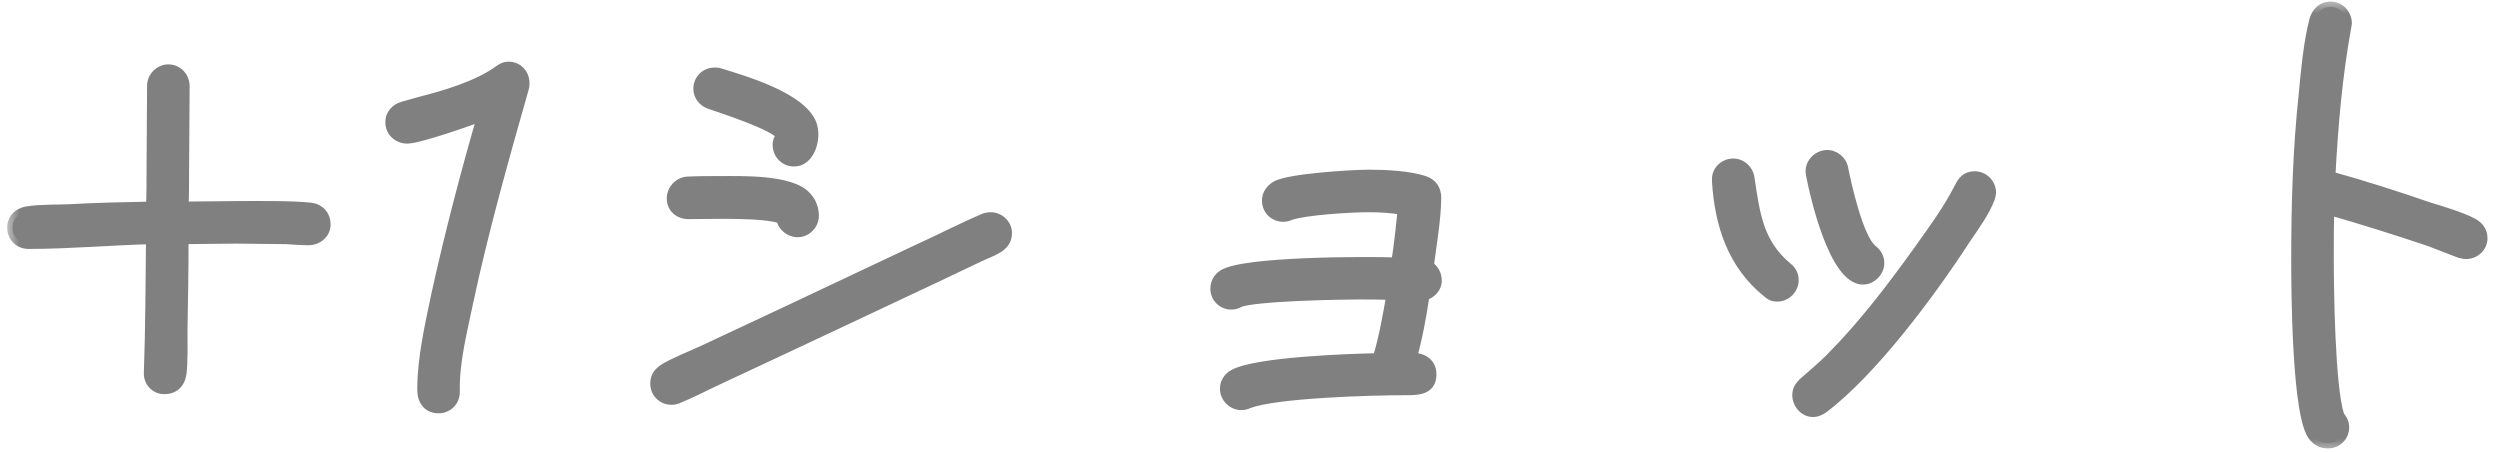
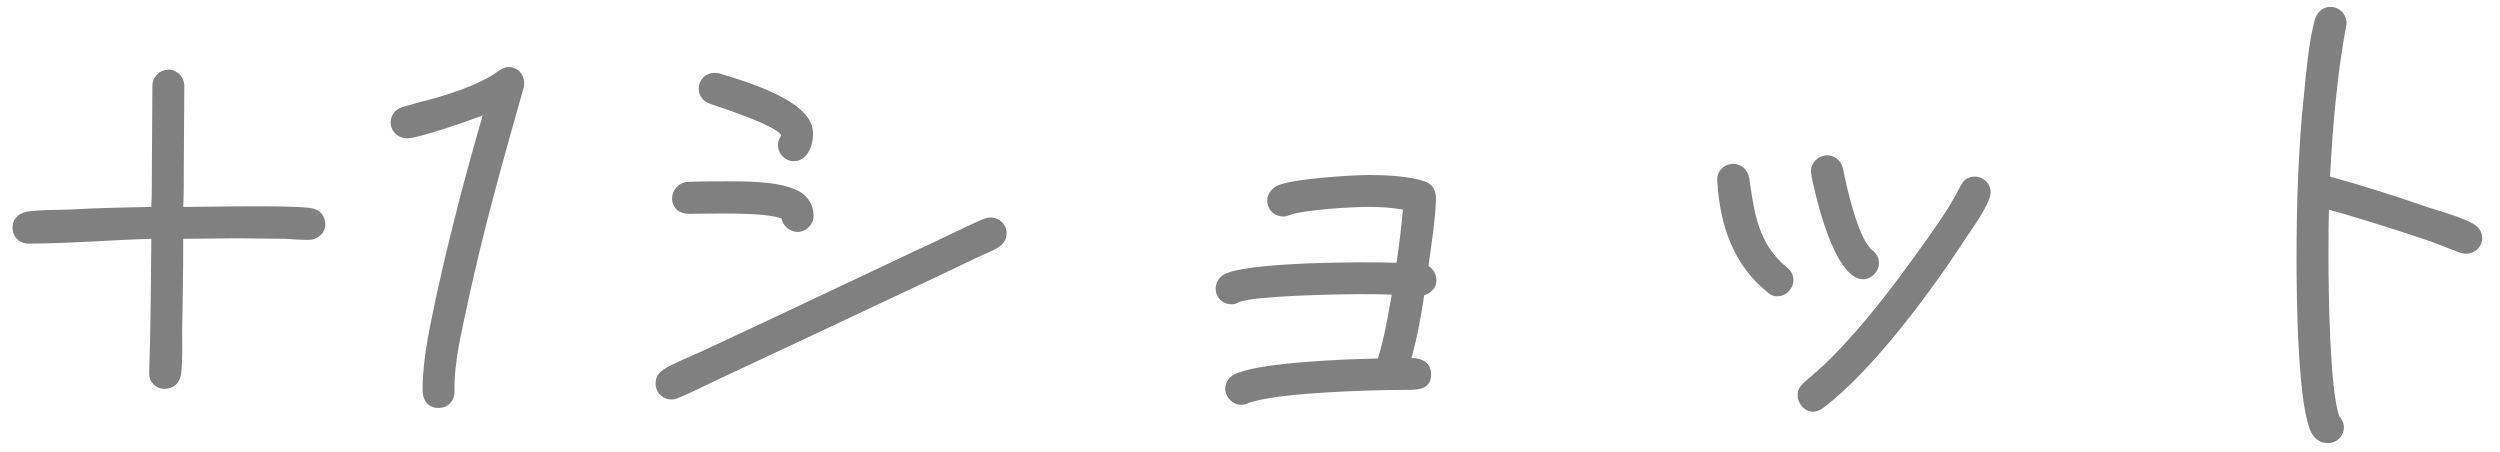
<svg xmlns="http://www.w3.org/2000/svg" width="94" height="17" viewBox="0 0 94 17" fill="none">
  <mask id="path-1-outside-1_210_106" maskUnits="userSpaceOnUse" x="0.25" y="0" width="94" height="17" fill="black">
    <rect fill="white" x="0.25" width="94" height="17" />
    <path d="M12.23 8.44C12.23 8.78 11.93 9.02 11.61 9.02C11.33 9.02 11.03 9 10.75 8.98C10.13 8.98 9.53 8.96 8.91 8.96C8.23 8.96 7.57 8.98 6.89 8.98C6.89 10.12 6.87 11.26 6.85 12.4C6.85 12.86 6.87 13.62 6.81 14.06C6.75 14.42 6.53 14.62 6.17 14.62C5.85 14.62 5.59 14.34 5.61 14.02V13.98C5.67 12.32 5.67 10.64 5.69 8.98C4.15 9.02 2.61 9.16 1.07 9.16C0.73 9.16 0.47 8.9 0.47 8.56C0.47 8.24 0.69 8.02 1.01 7.96C1.51 7.88 2.09 7.9 2.59 7.88C3.63 7.82 4.65 7.8 5.69 7.78C5.71 7.32 5.71 6.84 5.71 6.38C5.71 5.32 5.73 4.28 5.73 3.22C5.73 2.9 6.01 2.62 6.33 2.62C6.67 2.62 6.93 2.9 6.93 3.24C6.93 4.3 6.91 5.34 6.91 6.4C6.91 6.86 6.91 7.32 6.89 7.78C7.57 7.78 8.25 7.76 8.93 7.76C9.69 7.76 10.95 7.74 11.67 7.82C12.01 7.86 12.23 8.1 12.23 8.44ZM19.709 3.12C19.709 3.18 19.709 3.24 19.689 3.3C18.929 5.98 18.169 8.66 17.589 11.38C17.369 12.44 17.069 13.6 17.089 14.68V14.74C17.089 15.08 16.829 15.34 16.489 15.34C16.069 15.34 15.889 15.02 15.889 14.66C15.889 13.44 16.189 12.18 16.429 11.02C16.929 8.76 17.509 6.54 18.149 4.34C17.689 4.52 15.749 5.2 15.309 5.2C14.969 5.2 14.689 4.94 14.689 4.6C14.689 4.32 14.869 4.1 15.149 4.02L15.789 3.84C16.729 3.6 17.949 3.24 18.729 2.68C18.869 2.58 18.969 2.52 19.129 2.52C19.469 2.52 19.709 2.8 19.709 3.12ZM30.57 5.06C30.57 5.48 30.35 6.06 29.85 6.06C29.51 6.06 29.25 5.78 29.25 5.44C29.25 5.3 29.31 5.22 29.37 5.08C29.15 4.7 27.09 4.04 26.69 3.9C26.45 3.82 26.27 3.6 26.27 3.34C26.27 3 26.53 2.74 26.87 2.74C26.93 2.74 26.99 2.74 27.05 2.76C27.95 3.04 30.13 3.66 30.51 4.68C30.55 4.8 30.57 4.92 30.57 5.06ZM30.59 8.12C30.59 8.44 30.31 8.72 29.99 8.72C29.71 8.72 29.43 8.5 29.39 8.22C28.77 7.96 26.65 8.04 25.89 8.04C25.55 8.04 25.27 7.82 25.27 7.46C25.27 7.14 25.53 6.86 25.85 6.84C26.25 6.82 26.67 6.82 27.07 6.82C27.85 6.82 29.71 6.76 30.29 7.38C30.49 7.58 30.59 7.84 30.59 8.12ZM37.85 8.76C37.85 9.02 37.73 9.18 37.51 9.32C37.31 9.44 37.05 9.54 36.83 9.64L35.15 10.44L30.09 12.82L26.97 14.28C26.49 14.5 26.01 14.76 25.51 14.96C25.43 15 25.35 15.02 25.25 15.02C24.91 15.02 24.65 14.76 24.65 14.42C24.65 14.16 24.77 14.02 24.97 13.88C25.23 13.7 26.11 13.34 26.41 13.2L29.57 11.72L34.57 9.36C35.37 9 36.17 8.58 36.97 8.24C37.05 8.2 37.15 8.18 37.25 8.18C37.57 8.18 37.85 8.44 37.85 8.76ZM54.01 10.56C54.01 10.82 53.79 11.04 53.55 11.1C53.43 11.9 53.29 12.68 53.07 13.46C53.47 13.46 53.81 13.64 53.81 14.08C53.81 14.68 53.25 14.66 52.81 14.66C51.57 14.66 47.97 14.76 46.93 15.16C46.85 15.2 46.77 15.22 46.67 15.22C46.35 15.22 46.07 14.94 46.07 14.62C46.07 14.38 46.21 14.18 46.41 14.08C47.29 13.62 50.71 13.5 51.81 13.48C52.05 12.7 52.19 11.88 52.33 11.08C51.91 11.06 51.47 11.06 51.05 11.06C50.39 11.06 47.11 11.12 46.59 11.36C46.47 11.42 46.43 11.44 46.29 11.44C45.97 11.44 45.71 11.18 45.71 10.86C45.71 10.64 45.81 10.46 45.99 10.34C46.77 9.84 51.35 9.84 52.51 9.88C52.61 9.22 52.69 8.54 52.75 7.88C52.31 7.8 51.87 7.78 51.43 7.78C50.81 7.78 49.09 7.88 48.51 8.08C48.41 8.12 48.35 8.14 48.25 8.14C47.91 8.14 47.65 7.88 47.65 7.54C47.65 7.3 47.79 7.12 47.99 7C48.49 6.72 50.87 6.58 51.47 6.58C52.09 6.58 52.99 6.62 53.57 6.82C53.85 6.92 53.99 7.14 53.99 7.44C53.99 8.18 53.81 9.24 53.71 10C53.91 10.14 54.01 10.32 54.01 10.56ZM70.65 9.9C70.65 10.2 70.37 10.5 70.05 10.5C68.97 10.5 68.25 7.34 68.11 6.6C68.11 6.56 68.09 6.5 68.09 6.44C68.09 6.12 68.37 5.84 68.71 5.84C68.97 5.84 69.23 6.04 69.29 6.32C69.41 6.92 69.85 8.96 70.39 9.4C70.55 9.52 70.65 9.68 70.65 9.9ZM74.85 7.24C74.85 7.3 74.83 7.38 74.81 7.44C74.63 7.94 74.21 8.52 73.91 8.96C72.63 10.94 70.41 13.94 68.55 15.34C68.43 15.42 68.31 15.48 68.17 15.48C67.85 15.48 67.59 15.18 67.59 14.86C67.59 14.66 67.67 14.54 67.81 14.4C68.15 14.1 68.49 13.82 68.81 13.5C70.05 12.26 71.13 10.84 72.15 9.42C72.69 8.66 73.27 7.88 73.69 7.04C73.81 6.8 73.95 6.64 74.25 6.64C74.57 6.64 74.85 6.9 74.85 7.24ZM67.43 10.54C67.43 10.86 67.15 11.14 66.83 11.14C66.67 11.14 66.59 11.1 66.47 11C65.15 9.94 64.67 8.44 64.57 6.82V6.76C64.55 6.44 64.83 6.16 65.17 6.16C65.47 6.16 65.73 6.4 65.77 6.7C65.97 8.02 66.09 9.14 67.19 10.06C67.35 10.18 67.43 10.34 67.43 10.54ZM93.33 8.96C93.33 9.28 93.05 9.54 92.73 9.54C92.67 9.54 92.55 9.52 92.49 9.5L91.35 9.06C90.09 8.64 88.83 8.24 87.57 7.88C87.55 8.46 87.55 9.04 87.55 9.62C87.55 10.8 87.59 14.58 87.95 15.64C88.05 15.76 88.13 15.9 88.13 16.06C88.13 16.4 87.87 16.66 87.53 16.66C87.31 16.66 87.15 16.58 87.01 16.42C86.37 15.74 86.35 10.9 86.35 9.74C86.35 7.68 86.41 5.62 86.63 3.56C86.71 2.7 86.81 1.6 87.03 0.76C87.11 0.48 87.31 0.26 87.63 0.26C87.97 0.26 88.23 0.54 88.23 0.88C88.23 0.92 88.21 0.96 88.21 1C87.87 2.86 87.71 4.74 87.61 6.64C88.85 6.98 90.09 7.38 91.31 7.8C91.77 7.94 92.57 8.18 92.97 8.4C93.19 8.52 93.33 8.7 93.33 8.96Z" />
  </mask>
  <path d="M12.23 8.44C12.23 8.78 11.93 9.02 11.61 9.02C11.33 9.02 11.03 9 10.75 8.98C10.13 8.98 9.53 8.96 8.91 8.96C8.23 8.96 7.57 8.98 6.89 8.98C6.89 10.12 6.87 11.26 6.85 12.4C6.85 12.86 6.87 13.62 6.81 14.06C6.75 14.42 6.53 14.62 6.17 14.62C5.85 14.62 5.59 14.34 5.61 14.02V13.98C5.67 12.32 5.67 10.64 5.69 8.98C4.15 9.02 2.61 9.16 1.07 9.16C0.73 9.16 0.47 8.9 0.47 8.56C0.47 8.24 0.69 8.02 1.01 7.96C1.51 7.88 2.09 7.9 2.59 7.88C3.63 7.82 4.65 7.8 5.69 7.78C5.71 7.32 5.71 6.84 5.71 6.38C5.71 5.32 5.73 4.28 5.73 3.22C5.73 2.9 6.01 2.62 6.33 2.62C6.67 2.62 6.93 2.9 6.93 3.24C6.93 4.3 6.91 5.34 6.91 6.4C6.91 6.86 6.91 7.32 6.89 7.78C7.57 7.78 8.25 7.76 8.93 7.76C9.69 7.76 10.95 7.74 11.67 7.82C12.01 7.86 12.23 8.1 12.23 8.44ZM19.709 3.12C19.709 3.18 19.709 3.24 19.689 3.3C18.929 5.98 18.169 8.66 17.589 11.38C17.369 12.44 17.069 13.6 17.089 14.68V14.74C17.089 15.08 16.829 15.34 16.489 15.34C16.069 15.34 15.889 15.02 15.889 14.66C15.889 13.44 16.189 12.18 16.429 11.02C16.929 8.76 17.509 6.54 18.149 4.34C17.689 4.52 15.749 5.2 15.309 5.2C14.969 5.2 14.689 4.94 14.689 4.6C14.689 4.32 14.869 4.1 15.149 4.02L15.789 3.84C16.729 3.6 17.949 3.24 18.729 2.68C18.869 2.58 18.969 2.52 19.129 2.52C19.469 2.52 19.709 2.8 19.709 3.12ZM30.57 5.06C30.57 5.48 30.35 6.06 29.85 6.06C29.51 6.06 29.25 5.78 29.25 5.44C29.25 5.3 29.31 5.22 29.37 5.08C29.15 4.7 27.09 4.04 26.69 3.9C26.45 3.82 26.27 3.6 26.27 3.34C26.27 3 26.53 2.74 26.87 2.74C26.93 2.74 26.99 2.74 27.05 2.76C27.95 3.04 30.13 3.66 30.51 4.68C30.55 4.8 30.57 4.92 30.57 5.06ZM30.59 8.12C30.59 8.44 30.31 8.72 29.99 8.72C29.71 8.72 29.43 8.5 29.39 8.22C28.77 7.96 26.65 8.04 25.89 8.04C25.55 8.04 25.27 7.82 25.27 7.46C25.27 7.14 25.53 6.86 25.85 6.84C26.25 6.82 26.67 6.82 27.07 6.82C27.85 6.82 29.71 6.76 30.29 7.38C30.49 7.58 30.59 7.84 30.59 8.12ZM37.85 8.76C37.85 9.02 37.73 9.18 37.51 9.32C37.31 9.44 37.05 9.54 36.83 9.64L35.15 10.44L30.09 12.82L26.97 14.28C26.49 14.5 26.01 14.76 25.51 14.96C25.43 15 25.35 15.02 25.25 15.02C24.91 15.02 24.65 14.76 24.65 14.42C24.65 14.16 24.77 14.02 24.97 13.88C25.23 13.7 26.11 13.34 26.41 13.2L29.57 11.72L34.57 9.36C35.37 9 36.17 8.58 36.97 8.24C37.05 8.2 37.15 8.18 37.25 8.18C37.57 8.18 37.85 8.44 37.85 8.76ZM54.01 10.56C54.01 10.82 53.79 11.04 53.55 11.1C53.43 11.9 53.29 12.68 53.07 13.46C53.47 13.46 53.81 13.64 53.81 14.08C53.81 14.68 53.25 14.66 52.81 14.66C51.57 14.66 47.97 14.76 46.93 15.16C46.85 15.2 46.77 15.22 46.67 15.22C46.35 15.22 46.07 14.94 46.07 14.62C46.07 14.38 46.21 14.18 46.41 14.08C47.29 13.62 50.71 13.5 51.81 13.48C52.05 12.7 52.19 11.88 52.33 11.08C51.91 11.06 51.47 11.06 51.05 11.06C50.39 11.06 47.11 11.12 46.59 11.36C46.47 11.42 46.43 11.44 46.29 11.44C45.97 11.44 45.71 11.18 45.71 10.86C45.71 10.64 45.81 10.46 45.99 10.34C46.77 9.84 51.35 9.84 52.51 9.88C52.61 9.22 52.69 8.54 52.75 7.88C52.31 7.8 51.87 7.78 51.43 7.78C50.81 7.78 49.09 7.88 48.51 8.08C48.41 8.12 48.35 8.14 48.25 8.14C47.91 8.14 47.65 7.88 47.65 7.54C47.65 7.3 47.79 7.12 47.99 7C48.49 6.72 50.87 6.58 51.47 6.58C52.09 6.58 52.99 6.62 53.57 6.82C53.85 6.92 53.99 7.14 53.99 7.44C53.99 8.18 53.81 9.24 53.71 10C53.91 10.14 54.01 10.32 54.01 10.56ZM70.65 9.9C70.65 10.2 70.37 10.5 70.05 10.5C68.97 10.5 68.25 7.34 68.11 6.6C68.11 6.56 68.09 6.5 68.09 6.44C68.09 6.12 68.37 5.84 68.71 5.84C68.97 5.84 69.23 6.04 69.29 6.32C69.41 6.92 69.85 8.96 70.39 9.4C70.55 9.52 70.65 9.68 70.65 9.9ZM74.85 7.24C74.85 7.3 74.83 7.38 74.81 7.44C74.63 7.94 74.21 8.52 73.91 8.96C72.63 10.94 70.41 13.94 68.55 15.34C68.43 15.42 68.31 15.48 68.17 15.48C67.85 15.48 67.59 15.18 67.59 14.86C67.59 14.66 67.67 14.54 67.81 14.4C68.15 14.1 68.49 13.82 68.81 13.5C70.05 12.26 71.13 10.84 72.15 9.42C72.69 8.66 73.27 7.88 73.69 7.04C73.81 6.8 73.95 6.64 74.25 6.64C74.57 6.64 74.85 6.9 74.85 7.24ZM67.43 10.54C67.43 10.86 67.15 11.14 66.83 11.14C66.67 11.14 66.59 11.1 66.47 11C65.15 9.94 64.67 8.44 64.57 6.82V6.76C64.55 6.44 64.83 6.16 65.17 6.16C65.47 6.16 65.73 6.4 65.77 6.7C65.97 8.02 66.09 9.14 67.19 10.06C67.35 10.18 67.43 10.34 67.43 10.54ZM93.33 8.96C93.33 9.28 93.05 9.54 92.73 9.54C92.67 9.54 92.55 9.52 92.49 9.5L91.35 9.06C90.09 8.64 88.83 8.24 87.57 7.88C87.55 8.46 87.55 9.04 87.55 9.62C87.55 10.8 87.59 14.58 87.95 15.64C88.05 15.76 88.13 15.9 88.13 16.06C88.13 16.4 87.87 16.66 87.53 16.66C87.31 16.66 87.15 16.58 87.01 16.42C86.37 15.74 86.35 10.9 86.35 9.74C86.35 7.68 86.41 5.62 86.63 3.56C86.71 2.7 86.81 1.6 87.03 0.76C87.11 0.48 87.31 0.26 87.63 0.26C87.97 0.26 88.23 0.54 88.23 0.88C88.23 0.92 88.21 0.96 88.21 1C87.87 2.86 87.71 4.74 87.61 6.64C88.85 6.98 90.09 7.38 91.31 7.8C91.77 7.94 92.57 8.18 92.97 8.4C93.19 8.52 93.33 8.7 93.33 8.96Z" fill="#808080" />
-   <path d="M10.75 8.98L10.764 8.781L10.757 8.78H10.75V8.98ZM6.89 8.98V8.78H6.69V8.98H6.89ZM6.85 12.4L6.65 12.396V12.4H6.85ZM6.81 14.06L7.007 14.093L7.008 14.087L6.81 14.06ZM5.61 14.02L5.81 14.033V14.02H5.61ZM5.61 13.98L5.41 13.973V13.98H5.61ZM5.69 8.98L5.89 8.982L5.892 8.775L5.685 8.78L5.69 8.98ZM1.01 7.96L0.978 7.762L0.973 7.763L1.01 7.96ZM2.59 7.88L2.598 8.08L2.602 8.08L2.59 7.88ZM5.69 7.78L5.694 7.98L5.882 7.976L5.89 7.789L5.69 7.78ZM6.89 7.78L6.69 7.771L6.681 7.98H6.89V7.78ZM11.67 7.82L11.693 7.621L11.692 7.621L11.67 7.82ZM12.23 8.44H12.03C12.03 8.649 11.842 8.82 11.61 8.82V9.02V9.22C12.018 9.22 12.43 8.911 12.43 8.44H12.23ZM11.61 9.02V8.82C11.338 8.82 11.045 8.801 10.764 8.781L10.75 8.98L10.736 9.179C11.015 9.199 11.322 9.22 11.61 9.22V9.02ZM10.75 8.98V8.78C10.442 8.78 10.139 8.775 9.833 8.77C9.529 8.765 9.222 8.76 8.91 8.76V8.96V9.16C9.218 9.16 9.521 9.165 9.827 9.17C10.132 9.175 10.438 9.18 10.75 9.18V8.98ZM8.91 8.96V8.76C8.568 8.76 8.232 8.765 7.897 8.77C7.562 8.775 7.228 8.78 6.89 8.78V8.98V9.18C7.232 9.18 7.568 9.175 7.903 9.17C8.238 9.165 8.572 9.16 8.91 9.16V8.96ZM6.89 8.98H6.69C6.69 10.118 6.67 11.256 6.65 12.396L6.85 12.4L7.05 12.403C7.07 11.264 7.09 10.122 7.09 8.98H6.89ZM6.85 12.4H6.65C6.65 12.874 6.669 13.611 6.612 14.033L6.81 14.06L7.008 14.087C7.071 13.629 7.05 12.846 7.05 12.4H6.85ZM6.81 14.06L6.613 14.027C6.588 14.174 6.535 14.268 6.47 14.325C6.406 14.381 6.312 14.42 6.17 14.42V14.62V14.82C6.388 14.82 6.584 14.759 6.735 14.625C6.885 14.492 6.972 14.306 7.007 14.093L6.81 14.06ZM6.17 14.62V14.42C5.967 14.42 5.797 14.239 5.81 14.033L5.61 14.02L5.41 14.008C5.383 14.441 5.733 14.82 6.17 14.82V14.62ZM5.61 14.02H5.81V13.98H5.61H5.41V14.02H5.61ZM5.61 13.98L5.81 13.987C5.87 12.324 5.87 10.639 5.89 8.982L5.69 8.98L5.49 8.978C5.47 10.641 5.47 12.316 5.41 13.973L5.61 13.98ZM5.69 8.98L5.685 8.78C4.121 8.821 2.613 8.96 1.07 8.96V9.16V9.36C2.607 9.36 4.179 9.219 5.695 9.18L5.69 8.98ZM1.07 9.16V8.96C0.84 8.96 0.67 8.79 0.67 8.56H0.47H0.27C0.27 9.01 0.62 9.36 1.07 9.36V9.16ZM0.47 8.56H0.67C0.67 8.355 0.802 8.202 1.047 8.157L1.01 7.96L0.973 7.763C0.578 7.838 0.27 8.125 0.27 8.56H0.47ZM1.01 7.96L1.042 8.157C1.526 8.08 2.075 8.101 2.598 8.08L2.59 7.88L2.582 7.68C2.105 7.699 1.494 7.68 0.978 7.763L1.01 7.96ZM2.59 7.88L2.602 8.08C3.637 8.02 4.653 8 5.694 7.98L5.69 7.78L5.686 7.58C4.647 7.6 3.623 7.62 2.578 7.68L2.59 7.88ZM5.69 7.78L5.89 7.789C5.91 7.324 5.91 6.839 5.91 6.38H5.71H5.51C5.51 6.841 5.51 7.316 5.49 7.771L5.69 7.78ZM5.71 6.38H5.91C5.91 5.851 5.915 5.327 5.92 4.802C5.925 4.277 5.93 3.751 5.93 3.22H5.73H5.53C5.53 3.749 5.525 4.273 5.52 4.798C5.515 5.323 5.51 5.849 5.51 6.38H5.71ZM5.73 3.22H5.93C5.93 3.01 6.12 2.82 6.33 2.82V2.62V2.42C5.9 2.42 5.53 2.79 5.53 3.22H5.73ZM6.33 2.62V2.82C6.551 2.82 6.73 3.002 6.73 3.24H6.93H7.13C7.13 2.798 6.789 2.42 6.33 2.42V2.62ZM6.93 3.24H6.73C6.73 3.769 6.725 4.293 6.72 4.818C6.715 5.343 6.71 5.869 6.71 6.4H6.91H7.11C7.11 5.871 7.115 5.347 7.12 4.822C7.125 4.297 7.13 3.771 7.13 3.24H6.93ZM6.91 6.4H6.71C6.71 6.861 6.71 7.316 6.69 7.771L6.89 7.78L7.09 7.789C7.11 7.324 7.11 6.859 7.11 6.4H6.91ZM6.89 7.78V7.98C7.232 7.98 7.573 7.975 7.913 7.97C8.253 7.965 8.592 7.96 8.93 7.96V7.76V7.56C8.588 7.56 8.247 7.565 7.907 7.57C7.567 7.575 7.228 7.58 6.89 7.58V7.78ZM8.93 7.76V7.96C9.7 7.96 10.942 7.94 11.648 8.019L11.67 7.82L11.692 7.621C10.958 7.54 9.68 7.56 8.93 7.56V7.76ZM11.67 7.82L11.647 8.019C11.775 8.034 11.868 8.084 11.929 8.152C11.99 8.219 12.03 8.314 12.03 8.44H12.23H12.43C12.43 8.226 12.36 8.031 12.226 7.883C12.092 7.736 11.905 7.646 11.693 7.621L11.67 7.82ZM19.689 3.3L19.499 3.237L19.497 3.245L19.689 3.3ZM17.589 11.38L17.394 11.338L17.393 11.339L17.589 11.38ZM17.089 14.68H17.289L17.289 14.676L17.089 14.68ZM16.429 11.02L16.234 10.977L16.233 10.979L16.429 11.02ZM18.149 4.34L18.341 4.396L18.455 4.006L18.076 4.154L18.149 4.34ZM15.149 4.02L15.095 3.827L15.094 3.828L15.149 4.02ZM15.789 3.84L15.74 3.646L15.735 3.647L15.789 3.84ZM18.729 2.68L18.613 2.517L18.613 2.518L18.729 2.68ZM19.709 3.12H19.509C19.509 3.185 19.508 3.212 19.5 3.237L19.689 3.3L19.879 3.363C19.911 3.268 19.909 3.175 19.909 3.12H19.709ZM19.689 3.3L19.497 3.245C18.737 5.924 17.975 8.611 17.394 11.338L17.589 11.38L17.785 11.422C18.363 8.709 19.121 6.036 19.882 3.355L19.689 3.3ZM17.589 11.38L17.393 11.339C17.177 12.383 16.869 13.575 16.889 14.684L17.089 14.68L17.289 14.676C17.27 13.625 17.562 12.497 17.785 11.421L17.589 11.38ZM17.089 14.68H16.889V14.74H17.089H17.289V14.68H17.089ZM17.089 14.74H16.889C16.889 14.97 16.719 15.14 16.489 15.14V15.34V15.54C16.94 15.54 17.289 15.191 17.289 14.74H17.089ZM16.489 15.34V15.14C16.336 15.14 16.246 15.085 16.189 15.012C16.127 14.932 16.089 14.81 16.089 14.66H15.889H15.689C15.689 14.87 15.741 15.088 15.874 15.258C16.012 15.435 16.222 15.54 16.489 15.54V15.34ZM15.889 14.66H16.089C16.089 13.466 16.383 12.231 16.625 11.06L16.429 11.02L16.233 10.979C15.995 12.129 15.689 13.414 15.689 14.66H15.889ZM16.429 11.02L16.625 11.063C17.123 8.808 17.702 6.592 18.341 4.396L18.149 4.34L17.957 4.284C17.316 6.488 16.735 8.712 16.234 10.977L16.429 11.02ZM18.149 4.34L18.076 4.154C17.851 4.242 17.255 4.455 16.66 4.647C16.363 4.743 16.069 4.832 15.823 4.898C15.567 4.965 15.389 5 15.309 5V5.2V5.4C15.45 5.4 15.679 5.35 15.925 5.284C16.181 5.216 16.483 5.125 16.783 5.028C17.383 4.835 17.987 4.618 18.222 4.526L18.149 4.34ZM15.309 5.2V5C15.071 5 14.889 4.821 14.889 4.6H14.689H14.489C14.489 5.059 14.867 5.4 15.309 5.4V5.2ZM14.689 4.6H14.889C14.889 4.419 15.001 4.27 15.204 4.212L15.149 4.02L15.094 3.828C14.738 3.93 14.489 4.221 14.489 4.6H14.689ZM15.149 4.02L15.203 4.213L15.843 4.033L15.789 3.84L15.735 3.647L15.095 3.827L15.149 4.02ZM15.789 3.84L15.839 4.034C16.775 3.795 18.031 3.427 18.846 2.842L18.729 2.68L18.613 2.518C17.867 3.053 16.683 3.405 15.74 3.646L15.789 3.84ZM18.729 2.68L18.846 2.843C18.979 2.747 19.035 2.72 19.129 2.72V2.52V2.32C18.903 2.32 18.759 2.413 18.613 2.517L18.729 2.68ZM19.129 2.52V2.72C19.346 2.72 19.509 2.897 19.509 3.12H19.709H19.909C19.909 2.703 19.593 2.32 19.129 2.32V2.52ZM29.37 5.08L29.554 5.159L29.594 5.067L29.543 4.98L29.37 5.08ZM26.69 3.9L26.756 3.711L26.754 3.71L26.69 3.9ZM27.05 2.76L26.987 2.95L26.991 2.951L27.05 2.76ZM30.51 4.68L30.7 4.617L30.698 4.61L30.51 4.68ZM29.39 8.22L29.588 8.192L29.572 8.079L29.468 8.036L29.39 8.22ZM25.85 6.84L25.84 6.64L25.838 6.64L25.85 6.84ZM30.29 7.38L30.144 7.517L30.149 7.521L30.29 7.38ZM37.51 9.32L37.613 9.492L37.618 9.489L37.51 9.32ZM36.83 9.64L36.748 9.458L36.744 9.459L36.83 9.64ZM35.15 10.44L35.235 10.621L35.236 10.621L35.15 10.44ZM30.09 12.82L30.175 13.001L30.175 13.001L30.09 12.82ZM26.97 14.28L27.054 14.462L27.055 14.461L26.97 14.28ZM25.51 14.96L25.436 14.774L25.428 14.777L25.421 14.781L25.51 14.96ZM24.97 13.88L24.857 13.716L24.856 13.716L24.97 13.88ZM26.41 13.2L26.495 13.381L26.495 13.381L26.41 13.2ZM29.57 11.72L29.655 11.901L29.656 11.901L29.57 11.72ZM34.57 9.36L34.488 9.178L34.485 9.179L34.57 9.36ZM36.97 8.24L37.049 8.424L37.06 8.419L36.97 8.24ZM30.57 5.06H30.37C30.37 5.241 30.322 5.454 30.226 5.615C30.132 5.773 30.009 5.86 29.85 5.86V6.06V6.26C30.192 6.26 30.428 6.057 30.57 5.82C30.709 5.586 30.77 5.299 30.77 5.06H30.57ZM29.85 6.06V5.86C29.629 5.86 29.45 5.678 29.45 5.44H29.25H29.05C29.05 5.882 29.391 6.26 29.85 6.26V6.06ZM29.25 5.44H29.45C29.45 5.402 29.457 5.374 29.473 5.336C29.482 5.314 29.492 5.292 29.507 5.262C29.52 5.233 29.537 5.198 29.554 5.159L29.37 5.08L29.186 5.001C29.173 5.032 29.16 5.059 29.146 5.089C29.132 5.118 29.116 5.151 29.103 5.184C29.073 5.256 29.05 5.338 29.05 5.44H29.25ZM29.37 5.08L29.543 4.98C29.493 4.893 29.407 4.82 29.323 4.762C29.234 4.7 29.125 4.638 29.006 4.577C28.767 4.455 28.469 4.329 28.17 4.214C27.574 3.982 26.95 3.779 26.756 3.711L26.69 3.9L26.624 4.089C26.83 4.161 27.437 4.358 28.025 4.586C28.319 4.701 28.603 4.82 28.824 4.933C28.935 4.99 29.026 5.042 29.094 5.09C29.127 5.113 29.153 5.134 29.171 5.151C29.18 5.16 29.186 5.167 29.191 5.172C29.193 5.174 29.195 5.177 29.196 5.178C29.196 5.179 29.197 5.179 29.197 5.18C29.197 5.18 29.197 5.18 29.197 5.18L29.37 5.08ZM26.69 3.9L26.754 3.71C26.585 3.654 26.47 3.504 26.47 3.34H26.27H26.07C26.07 3.696 26.315 3.986 26.627 4.09L26.69 3.9ZM26.27 3.34H26.47C26.47 3.11 26.641 2.94 26.87 2.94V2.74V2.54C26.42 2.54 26.07 2.89 26.07 3.34H26.27ZM26.87 2.74V2.94C26.935 2.94 26.963 2.942 26.987 2.95L27.05 2.76L27.114 2.57C27.018 2.538 26.926 2.54 26.87 2.54V2.74ZM27.05 2.76L26.991 2.951C27.446 3.092 28.202 3.314 28.893 3.625C29.238 3.78 29.56 3.955 29.815 4.148C30.073 4.343 30.247 4.545 30.323 4.75L30.51 4.68L30.698 4.61C30.584 4.305 30.343 4.047 30.057 3.83C29.768 3.611 29.417 3.422 29.057 3.26C28.339 2.936 27.555 2.708 27.11 2.569L27.05 2.76ZM30.51 4.68L30.321 4.743C30.354 4.842 30.37 4.941 30.37 5.06H30.57H30.77C30.77 4.899 30.747 4.758 30.7 4.617L30.51 4.68ZM30.59 8.12H30.39C30.39 8.33 30.2 8.52 29.99 8.52V8.72V8.92C30.421 8.92 30.79 8.55 30.79 8.12H30.59ZM29.99 8.72V8.52C29.799 8.52 29.613 8.363 29.588 8.192L29.39 8.22L29.192 8.248C29.248 8.637 29.621 8.92 29.99 8.92V8.72ZM29.39 8.22L29.468 8.036C29.282 7.958 29.007 7.912 28.708 7.883C28.403 7.853 28.05 7.839 27.696 7.833C26.993 7.82 26.26 7.84 25.89 7.84V8.04V8.24C26.28 8.24 26.987 8.22 27.689 8.232C28.038 8.239 28.379 8.253 28.669 8.281C28.966 8.31 29.188 8.352 29.313 8.404L29.39 8.22ZM25.89 8.04V7.84C25.763 7.84 25.657 7.799 25.586 7.736C25.517 7.674 25.47 7.584 25.47 7.46H25.27H25.07C25.07 7.696 25.164 7.896 25.32 8.034C25.474 8.171 25.678 8.24 25.89 8.24V8.04ZM25.27 7.46H25.47C25.47 7.244 25.649 7.053 25.863 7.04L25.85 6.84L25.838 6.64C25.411 6.667 25.07 7.036 25.07 7.46H25.27ZM25.85 6.84L25.86 7.04C26.254 7.02 26.669 7.02 27.07 7.02V6.82V6.62C26.671 6.62 26.246 6.62 25.84 6.64L25.85 6.84ZM27.07 6.82V7.02C27.466 7.02 28.113 7.005 28.736 7.067C29.046 7.097 29.343 7.146 29.594 7.222C29.848 7.3 30.034 7.399 30.144 7.517L30.29 7.38L30.436 7.243C30.256 7.051 29.992 6.925 29.71 6.84C29.425 6.753 29.099 6.7 28.775 6.668C28.127 6.605 27.454 6.62 27.07 6.62V6.82ZM30.29 7.38L30.149 7.521C30.309 7.681 30.39 7.889 30.39 8.12H30.59H30.79C30.79 7.791 30.672 7.479 30.432 7.239L30.29 7.38ZM37.85 8.76H37.65C37.65 8.857 37.629 8.923 37.594 8.977C37.558 9.034 37.499 9.09 37.403 9.151L37.51 9.32L37.618 9.489C37.742 9.41 37.853 9.316 37.931 9.193C38.012 9.067 38.05 8.923 38.05 8.76H37.85ZM37.51 9.32L37.407 9.149C37.22 9.261 36.985 9.35 36.748 9.458L36.83 9.64L36.913 9.822C37.116 9.73 37.4 9.619 37.613 9.492L37.51 9.32ZM36.83 9.64L36.744 9.459L35.064 10.259L35.15 10.44L35.236 10.621L36.916 9.821L36.83 9.64ZM35.15 10.44L35.065 10.259L30.005 12.639L30.09 12.82L30.175 13.001L35.235 10.621L35.15 10.44ZM30.09 12.82L30.006 12.639L26.886 14.099L26.97 14.28L27.055 14.461L30.175 13.001L30.09 12.82ZM26.97 14.28L26.887 14.098C26.388 14.327 25.932 14.576 25.436 14.774L25.51 14.96L25.585 15.146C26.088 14.944 26.592 14.673 27.054 14.462L26.97 14.28ZM25.51 14.96L25.421 14.781C25.369 14.807 25.32 14.82 25.25 14.82V15.02V15.22C25.381 15.22 25.492 15.193 25.6 15.139L25.51 14.96ZM25.25 15.02V14.82C25.021 14.82 24.85 14.649 24.85 14.42H24.65H24.45C24.45 14.87 24.8 15.22 25.25 15.22V15.02ZM24.65 14.42H24.85C24.85 14.324 24.872 14.262 24.903 14.214C24.938 14.16 24.993 14.108 25.085 14.044L24.97 13.88L24.856 13.716C24.747 13.792 24.643 13.88 24.567 13.996C24.489 14.117 24.45 14.256 24.45 14.42H24.65ZM24.97 13.88L25.084 14.044C25.196 13.967 25.461 13.84 25.757 13.707C26.039 13.581 26.345 13.451 26.495 13.381L26.41 13.2L26.326 13.019C26.176 13.089 25.891 13.209 25.593 13.342C25.309 13.47 25.005 13.613 24.857 13.716L24.97 13.88ZM26.41 13.2L26.495 13.381L29.655 11.901L29.57 11.72L29.485 11.539L26.326 13.019L26.41 13.2ZM29.57 11.72L29.656 11.901L34.656 9.541L34.57 9.36L34.485 9.179L29.485 11.539L29.57 11.72ZM34.57 9.36L34.652 9.542C35.055 9.361 35.458 9.165 35.857 8.973C36.257 8.78 36.653 8.592 37.048 8.424L36.97 8.24L36.892 8.056C36.487 8.228 36.084 8.42 35.684 8.612C35.282 8.805 34.885 8.999 34.488 9.178L34.57 9.36ZM36.97 8.24L37.06 8.419C37.106 8.396 37.174 8.38 37.25 8.38V8.18V7.98C37.126 7.98 36.994 8.004 36.881 8.061L36.97 8.24ZM37.25 8.18V8.38C37.469 8.38 37.65 8.559 37.65 8.76H37.85H38.05C38.05 8.321 37.672 7.98 37.25 7.98V8.18ZM53.55 11.1L53.502 10.906L53.372 10.938L53.352 11.07L53.55 11.1ZM53.07 13.46L52.878 13.406L52.806 13.66H53.07V13.46ZM46.93 15.16L46.858 14.973L46.849 14.977L46.841 14.981L46.93 15.16ZM46.41 14.08L46.5 14.259L46.503 14.257L46.41 14.08ZM51.81 13.48L51.814 13.68L51.959 13.677L52.002 13.539L51.81 13.48ZM52.33 11.08L52.527 11.114L52.566 10.891L52.34 10.88L52.33 11.08ZM46.59 11.36L46.507 11.178L46.501 11.181L46.59 11.36ZM45.99 10.34L45.882 10.172L45.879 10.174L45.99 10.34ZM52.51 9.88L52.503 10.08L52.681 10.086L52.708 9.91L52.51 9.88ZM52.75 7.88L52.95 7.898L52.966 7.716L52.786 7.683L52.75 7.88ZM48.51 8.08L48.445 7.891L48.436 7.894L48.51 8.08ZM47.99 7L47.892 6.825L47.887 6.829L47.99 7ZM53.57 6.82L53.638 6.632L53.636 6.631L53.57 6.82ZM53.71 10L53.512 9.974L53.496 10.094L53.596 10.164L53.71 10ZM54.01 10.56H53.81C53.81 10.707 53.676 10.863 53.502 10.906L53.55 11.1L53.599 11.294C53.905 11.217 54.21 10.933 54.21 10.56H54.01ZM53.55 11.1L53.352 11.07C53.233 11.867 53.094 12.638 52.878 13.406L53.07 13.46L53.263 13.514C53.486 12.722 53.628 11.933 53.748 11.13L53.55 11.1ZM53.07 13.46V13.66C53.244 13.66 53.382 13.7 53.471 13.766C53.552 13.825 53.61 13.919 53.61 14.08H53.81H54.01C54.01 13.801 53.899 13.585 53.709 13.444C53.528 13.31 53.296 13.26 53.07 13.26V13.46ZM53.81 14.08H53.61C53.61 14.198 53.583 14.266 53.554 14.307C53.524 14.348 53.478 14.382 53.408 14.407C53.253 14.462 53.045 14.46 52.81 14.46V14.66V14.86C53.016 14.86 53.307 14.868 53.543 14.783C53.667 14.739 53.789 14.664 53.878 14.541C53.968 14.416 54.01 14.262 54.01 14.08H53.81ZM52.81 14.66V14.46C52.187 14.46 50.972 14.485 49.783 14.56C49.188 14.598 48.597 14.648 48.088 14.715C47.584 14.78 47.143 14.864 46.858 14.973L46.93 15.16L47.002 15.347C47.238 15.256 47.637 15.177 48.139 15.111C48.636 15.047 49.218 14.997 49.808 14.96C50.988 14.885 52.194 14.86 52.81 14.86V14.66ZM46.93 15.16L46.841 14.981C46.789 15.007 46.739 15.02 46.67 15.02V15.22V15.42C46.801 15.42 46.912 15.393 47.02 15.339L46.93 15.16ZM46.67 15.22V15.02C46.461 15.02 46.27 14.829 46.27 14.62H46.07H45.87C45.87 15.05 46.24 15.42 46.67 15.42V15.22ZM46.07 14.62H46.27C46.27 14.463 46.361 14.328 46.5 14.259L46.41 14.08L46.321 13.901C46.059 14.032 45.87 14.297 45.87 14.62H46.07ZM46.41 14.08L46.503 14.257C46.692 14.159 47.042 14.069 47.503 13.992C47.957 13.917 48.495 13.859 49.044 13.814C50.141 13.725 51.266 13.69 51.814 13.68L51.81 13.48L51.807 13.28C51.254 13.29 50.12 13.325 49.011 13.416C48.458 13.461 47.907 13.52 47.438 13.598C46.976 13.674 46.569 13.771 46.318 13.903L46.41 14.08ZM51.81 13.48L52.002 13.539C52.246 12.745 52.388 11.912 52.527 11.114L52.33 11.08L52.133 11.046C51.993 11.848 51.855 12.655 51.619 13.421L51.81 13.48ZM52.33 11.08L52.34 10.88C51.914 10.86 51.469 10.86 51.05 10.86V11.06V11.26C51.471 11.26 51.906 11.26 52.321 11.28L52.33 11.08ZM51.05 11.06V10.86C50.717 10.86 49.729 10.875 48.758 10.92C48.273 10.943 47.79 10.973 47.394 11.013C47.196 11.033 47.017 11.055 46.87 11.081C46.728 11.106 46.597 11.137 46.507 11.178L46.59 11.36L46.674 11.542C46.714 11.523 46.799 11.5 46.939 11.475C47.073 11.452 47.241 11.43 47.434 11.411C47.819 11.372 48.295 11.342 48.777 11.32C49.741 11.275 50.723 11.26 51.05 11.26V11.06ZM46.59 11.36L46.501 11.181C46.436 11.213 46.413 11.224 46.391 11.231C46.375 11.236 46.351 11.24 46.29 11.24V11.44V11.64C46.37 11.64 46.436 11.634 46.504 11.614C46.567 11.596 46.624 11.567 46.68 11.539L46.59 11.36ZM46.29 11.44V11.24C46.081 11.24 45.91 11.069 45.91 10.86H45.71H45.51C45.51 11.29 45.86 11.64 46.29 11.64V11.44ZM45.71 10.86H45.91C45.91 10.709 45.975 10.59 46.101 10.506L45.99 10.34L45.879 10.174C45.645 10.33 45.51 10.571 45.51 10.86H45.71ZM45.99 10.34L46.098 10.508C46.166 10.465 46.295 10.416 46.493 10.37C46.685 10.324 46.925 10.284 47.2 10.25C47.749 10.181 48.425 10.136 49.116 10.107C50.499 10.05 51.928 10.06 52.503 10.08L52.51 9.88L52.517 9.68C51.932 9.66 50.492 9.65 49.099 9.708C48.403 9.737 47.715 9.782 47.15 9.853C46.868 9.888 46.613 9.93 46.401 9.98C46.194 10.029 46.01 10.09 45.882 10.172L45.99 10.34ZM52.51 9.88L52.708 9.91C52.809 9.246 52.889 8.562 52.95 7.898L52.75 7.88L52.551 7.862C52.492 8.518 52.412 9.194 52.313 9.85L52.51 9.88ZM52.75 7.88L52.786 7.683C52.329 7.6 51.876 7.58 51.43 7.58V7.78V7.98C51.865 7.98 52.291 8 52.715 8.077L52.75 7.88ZM51.43 7.78V7.58C51.113 7.58 50.522 7.605 49.938 7.656C49.362 7.705 48.762 7.782 48.445 7.891L48.51 8.08L48.575 8.269C48.838 8.178 49.388 8.105 49.972 8.054C50.548 8.005 51.127 7.98 51.43 7.98V7.78ZM48.51 8.08L48.436 7.894C48.344 7.931 48.312 7.94 48.25 7.94V8.14V8.34C48.389 8.34 48.477 8.309 48.585 8.266L48.51 8.08ZM48.25 8.14V7.94C48.021 7.94 47.85 7.77 47.85 7.54H47.65H47.45C47.45 7.99 47.8 8.34 48.25 8.34V8.14ZM47.65 7.54H47.85C47.85 7.391 47.933 7.268 48.093 7.171L47.99 7L47.887 6.829C47.648 6.972 47.45 7.209 47.45 7.54H47.65ZM47.99 7L48.088 7.175C48.179 7.124 48.388 7.066 48.695 7.013C48.991 6.962 49.348 6.919 49.712 6.884C50.44 6.814 51.179 6.78 51.47 6.78V6.58V6.38C51.162 6.38 50.41 6.416 49.674 6.486C49.305 6.521 48.936 6.565 48.627 6.619C48.327 6.671 48.052 6.736 47.893 6.825L47.99 7ZM51.47 6.58V6.78C52.092 6.78 52.961 6.821 53.505 7.009L53.57 6.82L53.636 6.631C53.02 6.419 52.089 6.38 51.47 6.38V6.58ZM53.57 6.82L53.503 7.008C53.608 7.046 53.676 7.101 53.719 7.166C53.763 7.232 53.79 7.321 53.79 7.44H53.99H54.19C54.19 7.259 54.148 7.088 54.052 6.944C53.955 6.799 53.813 6.694 53.638 6.632L53.57 6.82ZM53.99 7.44H53.79C53.79 8.163 53.614 9.199 53.512 9.974L53.71 10L53.909 10.026C54.007 9.281 54.19 8.197 54.19 7.44H53.99ZM53.71 10L53.596 10.164C53.746 10.269 53.81 10.39 53.81 10.56H54.01H54.21C54.21 10.25 54.075 10.011 53.825 9.836L53.71 10ZM68.11 6.6H67.91V6.619L67.914 6.637L68.11 6.6ZM69.29 6.32L69.487 6.281L69.486 6.278L69.29 6.32ZM70.39 9.4L70.264 9.555L70.27 9.56L70.39 9.4ZM74.81 7.44L74.999 7.508L75 7.503L74.81 7.44ZM73.91 8.96L73.745 8.847L73.742 8.851L73.91 8.96ZM68.55 15.34L68.661 15.507L68.671 15.5L68.55 15.34ZM67.81 14.4L67.678 14.25L67.669 14.259L67.81 14.4ZM68.81 13.5L68.952 13.641L68.81 13.5ZM72.15 9.42L72.313 9.537L72.313 9.536L72.15 9.42ZM73.69 7.04L73.511 6.951L73.69 7.04ZM66.47 11L66.598 10.846L66.596 10.844L66.47 11ZM64.57 6.82H64.37L64.371 6.832L64.57 6.82ZM64.57 6.76H64.771L64.77 6.748L64.57 6.76ZM65.77 6.7L65.572 6.726L65.573 6.73L65.77 6.7ZM67.19 10.06L67.062 10.214L67.07 10.22L67.19 10.06ZM70.65 9.9H70.45C70.45 9.989 70.407 10.091 70.327 10.173C70.248 10.254 70.147 10.3 70.05 10.3V10.5V10.7C70.273 10.7 70.473 10.596 70.613 10.452C70.753 10.309 70.85 10.111 70.85 9.9H70.65ZM70.05 10.5V10.3C69.882 10.3 69.686 10.174 69.474 9.878C69.267 9.591 69.079 9.192 68.915 8.757C68.588 7.89 68.376 6.927 68.307 6.563L68.11 6.6L67.914 6.637C67.985 7.013 68.203 8 68.541 8.898C68.709 9.346 68.912 9.783 69.149 10.111C69.379 10.431 69.679 10.7 70.05 10.7V10.5ZM68.11 6.6H68.31C68.31 6.575 68.307 6.552 68.305 6.536C68.302 6.52 68.299 6.503 68.297 6.492C68.292 6.464 68.29 6.45 68.29 6.44H68.09H67.89C67.89 6.49 67.898 6.536 67.903 6.563C67.906 6.58 67.908 6.588 67.909 6.597C67.911 6.606 67.91 6.605 67.91 6.6H68.11ZM68.09 6.44H68.29C68.29 6.235 68.477 6.04 68.71 6.04V5.84V5.64C68.264 5.64 67.89 6.005 67.89 6.44H68.09ZM68.71 5.84V6.04C68.876 6.04 69.055 6.174 69.095 6.362L69.29 6.32L69.486 6.278C69.406 5.906 69.065 5.64 68.71 5.64V5.84ZM69.29 6.32L69.094 6.359C69.155 6.661 69.296 7.329 69.491 7.978C69.589 8.302 69.701 8.626 69.825 8.9C69.946 9.166 70.091 9.414 70.264 9.555L70.39 9.4L70.517 9.245C70.42 9.166 70.307 8.994 70.19 8.735C70.076 8.484 69.969 8.178 69.874 7.862C69.684 7.231 69.546 6.579 69.486 6.281L69.29 6.32ZM70.39 9.4L70.27 9.56C70.389 9.649 70.45 9.753 70.45 9.9H70.65H70.85C70.85 9.607 70.712 9.391 70.51 9.24L70.39 9.4ZM74.85 7.24H74.65C74.65 7.267 74.639 7.322 74.621 7.377L74.81 7.44L75 7.503C75.022 7.438 75.05 7.333 75.05 7.24H74.85ZM74.81 7.44L74.622 7.372C74.453 7.842 74.054 8.395 73.745 8.847L73.91 8.96L74.076 9.073C74.367 8.645 74.808 8.038 74.999 7.508L74.81 7.44ZM73.91 8.96L73.742 8.851C72.463 10.831 70.259 13.803 68.43 15.18L68.55 15.34L68.671 15.5C70.561 14.076 72.798 11.049 74.078 9.069L73.91 8.96ZM68.55 15.34L68.439 15.174C68.329 15.247 68.25 15.28 68.17 15.28V15.48V15.68C68.37 15.68 68.531 15.593 68.661 15.506L68.55 15.34ZM68.17 15.48V15.28C67.978 15.28 67.79 15.087 67.79 14.86H67.59H67.39C67.39 15.273 67.723 15.68 68.17 15.68V15.48ZM67.59 14.86H67.79C67.79 14.789 67.804 14.741 67.826 14.699C67.849 14.654 67.887 14.606 67.952 14.541L67.81 14.4L67.669 14.259C67.594 14.334 67.522 14.416 67.47 14.516C67.417 14.619 67.39 14.731 67.39 14.86H67.59ZM67.81 14.4L67.943 14.55C68.276 14.256 68.626 13.967 68.952 13.641L68.81 13.5L68.669 13.359C68.355 13.673 68.025 13.944 67.678 14.25L67.81 14.4ZM68.81 13.5L68.952 13.641C70.204 12.389 71.291 10.959 72.313 9.537L72.15 9.42L71.988 9.303C70.969 10.721 69.897 12.13 68.669 13.359L68.81 13.5ZM72.15 9.42L72.313 9.536C72.849 8.782 73.441 7.987 73.869 7.129L73.69 7.04L73.511 6.951C73.1 7.773 72.532 8.538 71.987 9.304L72.15 9.42ZM73.69 7.04L73.869 7.129C73.925 7.018 73.974 6.949 74.028 6.906C74.075 6.868 74.14 6.84 74.25 6.84V6.64V6.44C74.061 6.44 73.905 6.492 73.778 6.594C73.656 6.691 73.576 6.822 73.511 6.951L73.69 7.04ZM74.25 6.64V6.84C74.464 6.84 74.65 7.015 74.65 7.24H74.85H75.05C75.05 6.785 74.676 6.44 74.25 6.44V6.64ZM67.43 10.54H67.23C67.23 10.749 67.04 10.94 66.83 10.94V11.14V11.34C67.261 11.34 67.63 10.97 67.63 10.54H67.43ZM66.83 11.14V10.94C66.768 10.94 66.735 10.932 66.711 10.922C66.684 10.912 66.653 10.892 66.598 10.846L66.47 11L66.342 11.154C66.408 11.208 66.476 11.258 66.56 11.293C66.645 11.328 66.733 11.34 66.83 11.34V11.14ZM66.47 11L66.596 10.844C65.336 9.833 64.868 8.397 64.77 6.808L64.57 6.82L64.371 6.832C64.473 8.483 64.964 10.047 66.345 11.156L66.47 11ZM64.57 6.82H64.77V6.76H64.57H64.37V6.82H64.57ZM64.57 6.76L64.77 6.748C64.758 6.555 64.933 6.36 65.17 6.36V6.16V5.96C64.727 5.96 64.343 6.325 64.371 6.772L64.57 6.76ZM65.17 6.16V6.36C65.364 6.36 65.544 6.52 65.572 6.726L65.77 6.7L65.969 6.674C65.916 6.28 65.577 5.96 65.17 5.96V6.16ZM65.77 6.7L65.573 6.73C65.77 8.035 65.895 9.237 67.062 10.213L67.19 10.06L67.319 9.907C66.286 9.043 66.17 8.005 65.968 6.67L65.77 6.7ZM67.19 10.06L67.07 10.22C67.18 10.302 67.23 10.403 67.23 10.54H67.43H67.63C67.63 10.277 67.521 10.058 67.31 9.9L67.19 10.06ZM92.49 9.5L92.418 9.687L92.427 9.69L92.49 9.5ZM91.35 9.06L91.422 8.873L91.414 8.87L91.35 9.06ZM87.57 7.88L87.625 7.688L87.379 7.617L87.37 7.873L87.57 7.88ZM87.95 15.64L87.761 15.704L87.773 15.739L87.797 15.768L87.95 15.64ZM87.01 16.42L87.161 16.288L87.156 16.283L87.01 16.42ZM86.63 3.56L86.829 3.581L86.829 3.579L86.63 3.56ZM87.03 0.76L86.838 0.705L86.837 0.709L87.03 0.76ZM88.21 1L88.407 1.036L88.41 1.018V1H88.21ZM87.61 6.64L87.411 6.629L87.402 6.79L87.557 6.833L87.61 6.64ZM91.31 7.8L91.245 7.989L91.252 7.991L91.31 7.8ZM92.97 8.4L92.874 8.575L92.874 8.576L92.97 8.4ZM93.33 8.96H93.13C93.13 9.161 92.949 9.34 92.73 9.34V9.54V9.74C93.152 9.74 93.53 9.399 93.53 8.96H93.33ZM92.73 9.54V9.34C92.693 9.34 92.594 9.324 92.554 9.31L92.49 9.5L92.427 9.69C92.506 9.716 92.648 9.74 92.73 9.74V9.54ZM92.49 9.5L92.562 9.313L91.422 8.873L91.35 9.06L91.278 9.247L92.418 9.687L92.49 9.5ZM91.35 9.06L91.414 8.87C90.152 8.45 88.889 8.049 87.625 7.688L87.57 7.88L87.515 8.072C88.772 8.431 90.029 8.83 91.287 9.25L91.35 9.06ZM87.57 7.88L87.37 7.873C87.35 8.457 87.35 9.041 87.35 9.62H87.55H87.75C87.75 9.039 87.75 8.463 87.77 7.887L87.57 7.88ZM87.55 9.62H87.35C87.35 10.211 87.36 11.455 87.415 12.684C87.443 13.298 87.482 13.912 87.537 14.439C87.591 14.961 87.663 15.416 87.761 15.704L87.95 15.64L88.14 15.576C88.058 15.334 87.989 14.919 87.935 14.397C87.881 13.881 87.843 13.277 87.815 12.666C87.76 11.445 87.75 10.209 87.75 9.62H87.55ZM87.95 15.64L87.797 15.768C87.885 15.873 87.93 15.969 87.93 16.06H88.13H88.33C88.33 15.832 88.216 15.647 88.104 15.512L87.95 15.64ZM88.13 16.06H87.93C87.93 16.29 87.76 16.46 87.53 16.46V16.66V16.86C87.981 16.86 88.33 16.511 88.33 16.06H88.13ZM87.53 16.66V16.46C87.372 16.46 87.266 16.408 87.161 16.288L87.01 16.42L86.86 16.552C87.035 16.752 87.249 16.86 87.53 16.86V16.66ZM87.01 16.42L87.156 16.283C87.109 16.233 87.049 16.12 86.989 15.926C86.931 15.739 86.88 15.5 86.835 15.22C86.744 14.663 86.682 13.966 86.64 13.248C86.555 11.814 86.55 10.319 86.55 9.74H86.35H86.15C86.15 10.321 86.155 11.826 86.241 13.272C86.283 13.994 86.346 14.707 86.44 15.284C86.487 15.573 86.541 15.832 86.607 16.044C86.671 16.25 86.752 16.437 86.865 16.557L87.01 16.42ZM86.35 9.74H86.55C86.55 7.684 86.61 5.631 86.829 3.581L86.63 3.56L86.431 3.539C86.21 5.609 86.15 7.676 86.15 9.74H86.35ZM86.63 3.56L86.829 3.579C86.91 2.713 87.009 1.631 87.224 0.811L87.03 0.76L86.837 0.709C86.612 1.569 86.511 2.687 86.431 3.541L86.63 3.56ZM87.03 0.76L87.223 0.815C87.287 0.591 87.427 0.46 87.63 0.46V0.26V0.06C87.194 0.06 86.934 0.369 86.838 0.705L87.03 0.76ZM87.63 0.26V0.46C87.851 0.46 88.03 0.642 88.03 0.88H88.23H88.43C88.43 0.438 88.089 0.06 87.63 0.06V0.26ZM88.23 0.88H88.03C88.03 0.871 88.032 0.867 88.026 0.891C88.022 0.907 88.01 0.951 88.01 1H88.21H88.41C88.41 1.009 88.408 1.013 88.414 0.989C88.418 0.973 88.43 0.929 88.43 0.88H88.23ZM88.21 1L88.014 0.964C87.671 2.836 87.511 4.726 87.411 6.629L87.61 6.64L87.81 6.651C87.91 4.754 88.069 2.884 88.407 1.036L88.21 1ZM87.61 6.64L87.557 6.833C88.792 7.171 90.028 7.57 91.245 7.989L91.31 7.8L91.375 7.611C90.153 7.19 88.909 6.789 87.663 6.447L87.61 6.64ZM91.31 7.8L91.252 7.991C91.723 8.135 92.497 8.368 92.874 8.575L92.97 8.4L93.067 8.225C92.644 7.992 91.818 7.745 91.368 7.609L91.31 7.8ZM92.97 8.4L92.874 8.576C93.047 8.67 93.13 8.79 93.13 8.96H93.33H93.53C93.53 8.61 93.334 8.37 93.066 8.224L92.97 8.4Z" fill="#808080" mask="url(#path-1-outside-1_210_106)" />
</svg>